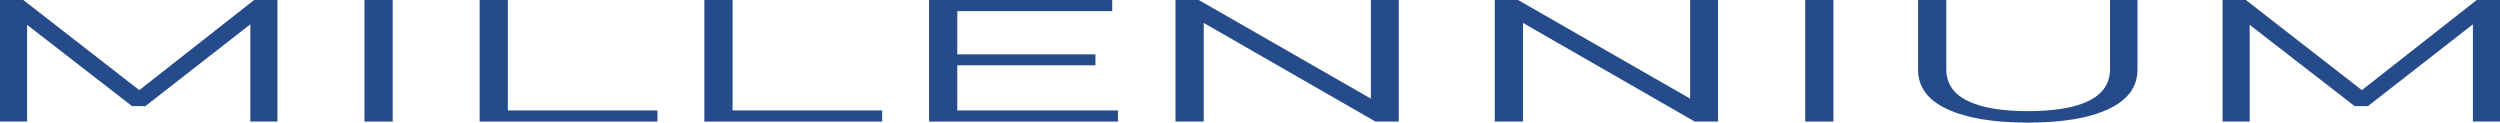
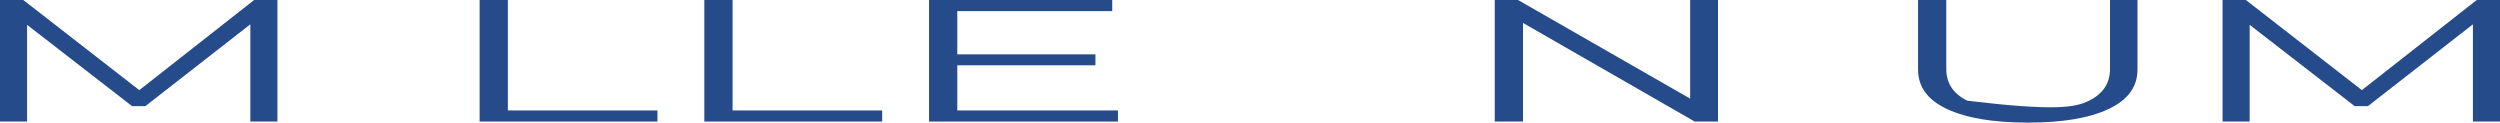
<svg xmlns="http://www.w3.org/2000/svg" width="2080" height="102" viewBox="0 0 2080 102" fill="none">
  <path d="M230.821 0V101.133H208.279V20.227L120.967 88.275H109.854L22.542 20.66V101.133H0V0H19.367L115.887 74.983L211.454 0H230.821Z" fill="#264B8A" />
-   <path d="M303.236 0H326.73V101.133H303.236V0Z" fill="#264B8A" />
  <path d="M399.043 0H422.538V91.887H546.997V101.133H399.043V0Z" fill="#264B8A" />
  <path d="M586.007 0H609.502V91.887H733.962V101.133H586.007V0Z" fill="#264B8A" />
  <path d="M930.133 91.887V101.133H772.972V0H925.371V9.246H796.467V45.221H911.401V54.323H796.467V91.887H930.133Z" fill="#264B8A" />
-   <path d="M1163.74 0V101.133H1144.37L1001.5 19.071V101.133H978V0H997.369L1140.56 82.062V0H1163.74Z" fill="#264B8A" />
  <path d="M1429.37 0V101.133H1410.01L1267.13 19.071V101.133H1243.64V0H1263.01L1406.2 82.062V0H1429.37Z" fill="#264B8A" />
-   <path d="M1501.92 0H1525.41V101.133H1501.92V0Z" fill="#264B8A" />
-   <path d="M1687.26 102C1658.47 102 1636.03 98.244 1619.95 90.731C1603.86 83.218 1595.82 72.286 1595.82 57.935V0H1619.31V57.501C1619.31 69.252 1625.13 78.017 1636.78 83.796C1648.42 89.575 1665.24 92.465 1687.26 92.465C1709.48 92.465 1726.42 89.575 1738.06 83.796C1749.7 78.017 1755.52 69.252 1755.52 57.501V0H1778.38V57.935C1778.38 72.286 1770.34 83.218 1754.25 90.731C1738.37 98.244 1716.04 102 1687.26 102Z" fill="#264B8A" />
+   <path d="M1687.26 102C1658.47 102 1636.03 98.244 1619.95 90.731C1603.86 83.218 1595.82 72.286 1595.82 57.935V0H1619.31V57.501C1619.31 69.252 1625.13 78.017 1636.78 83.796C1709.48 92.465 1726.42 89.575 1738.06 83.796C1749.7 78.017 1755.52 69.252 1755.52 57.501V0H1778.38V57.935C1778.38 72.286 1770.34 83.218 1754.25 90.731C1738.37 98.244 1716.04 102 1687.26 102Z" fill="#264B8A" />
  <path d="M2080 0V101.133H2057.46V20.227L1970.15 88.275H1959.03L1871.72 20.66V101.133H1849.18V0H1868.55L1965.07 74.983L2060.63 0H2080Z" fill="#264B8A" />
</svg>